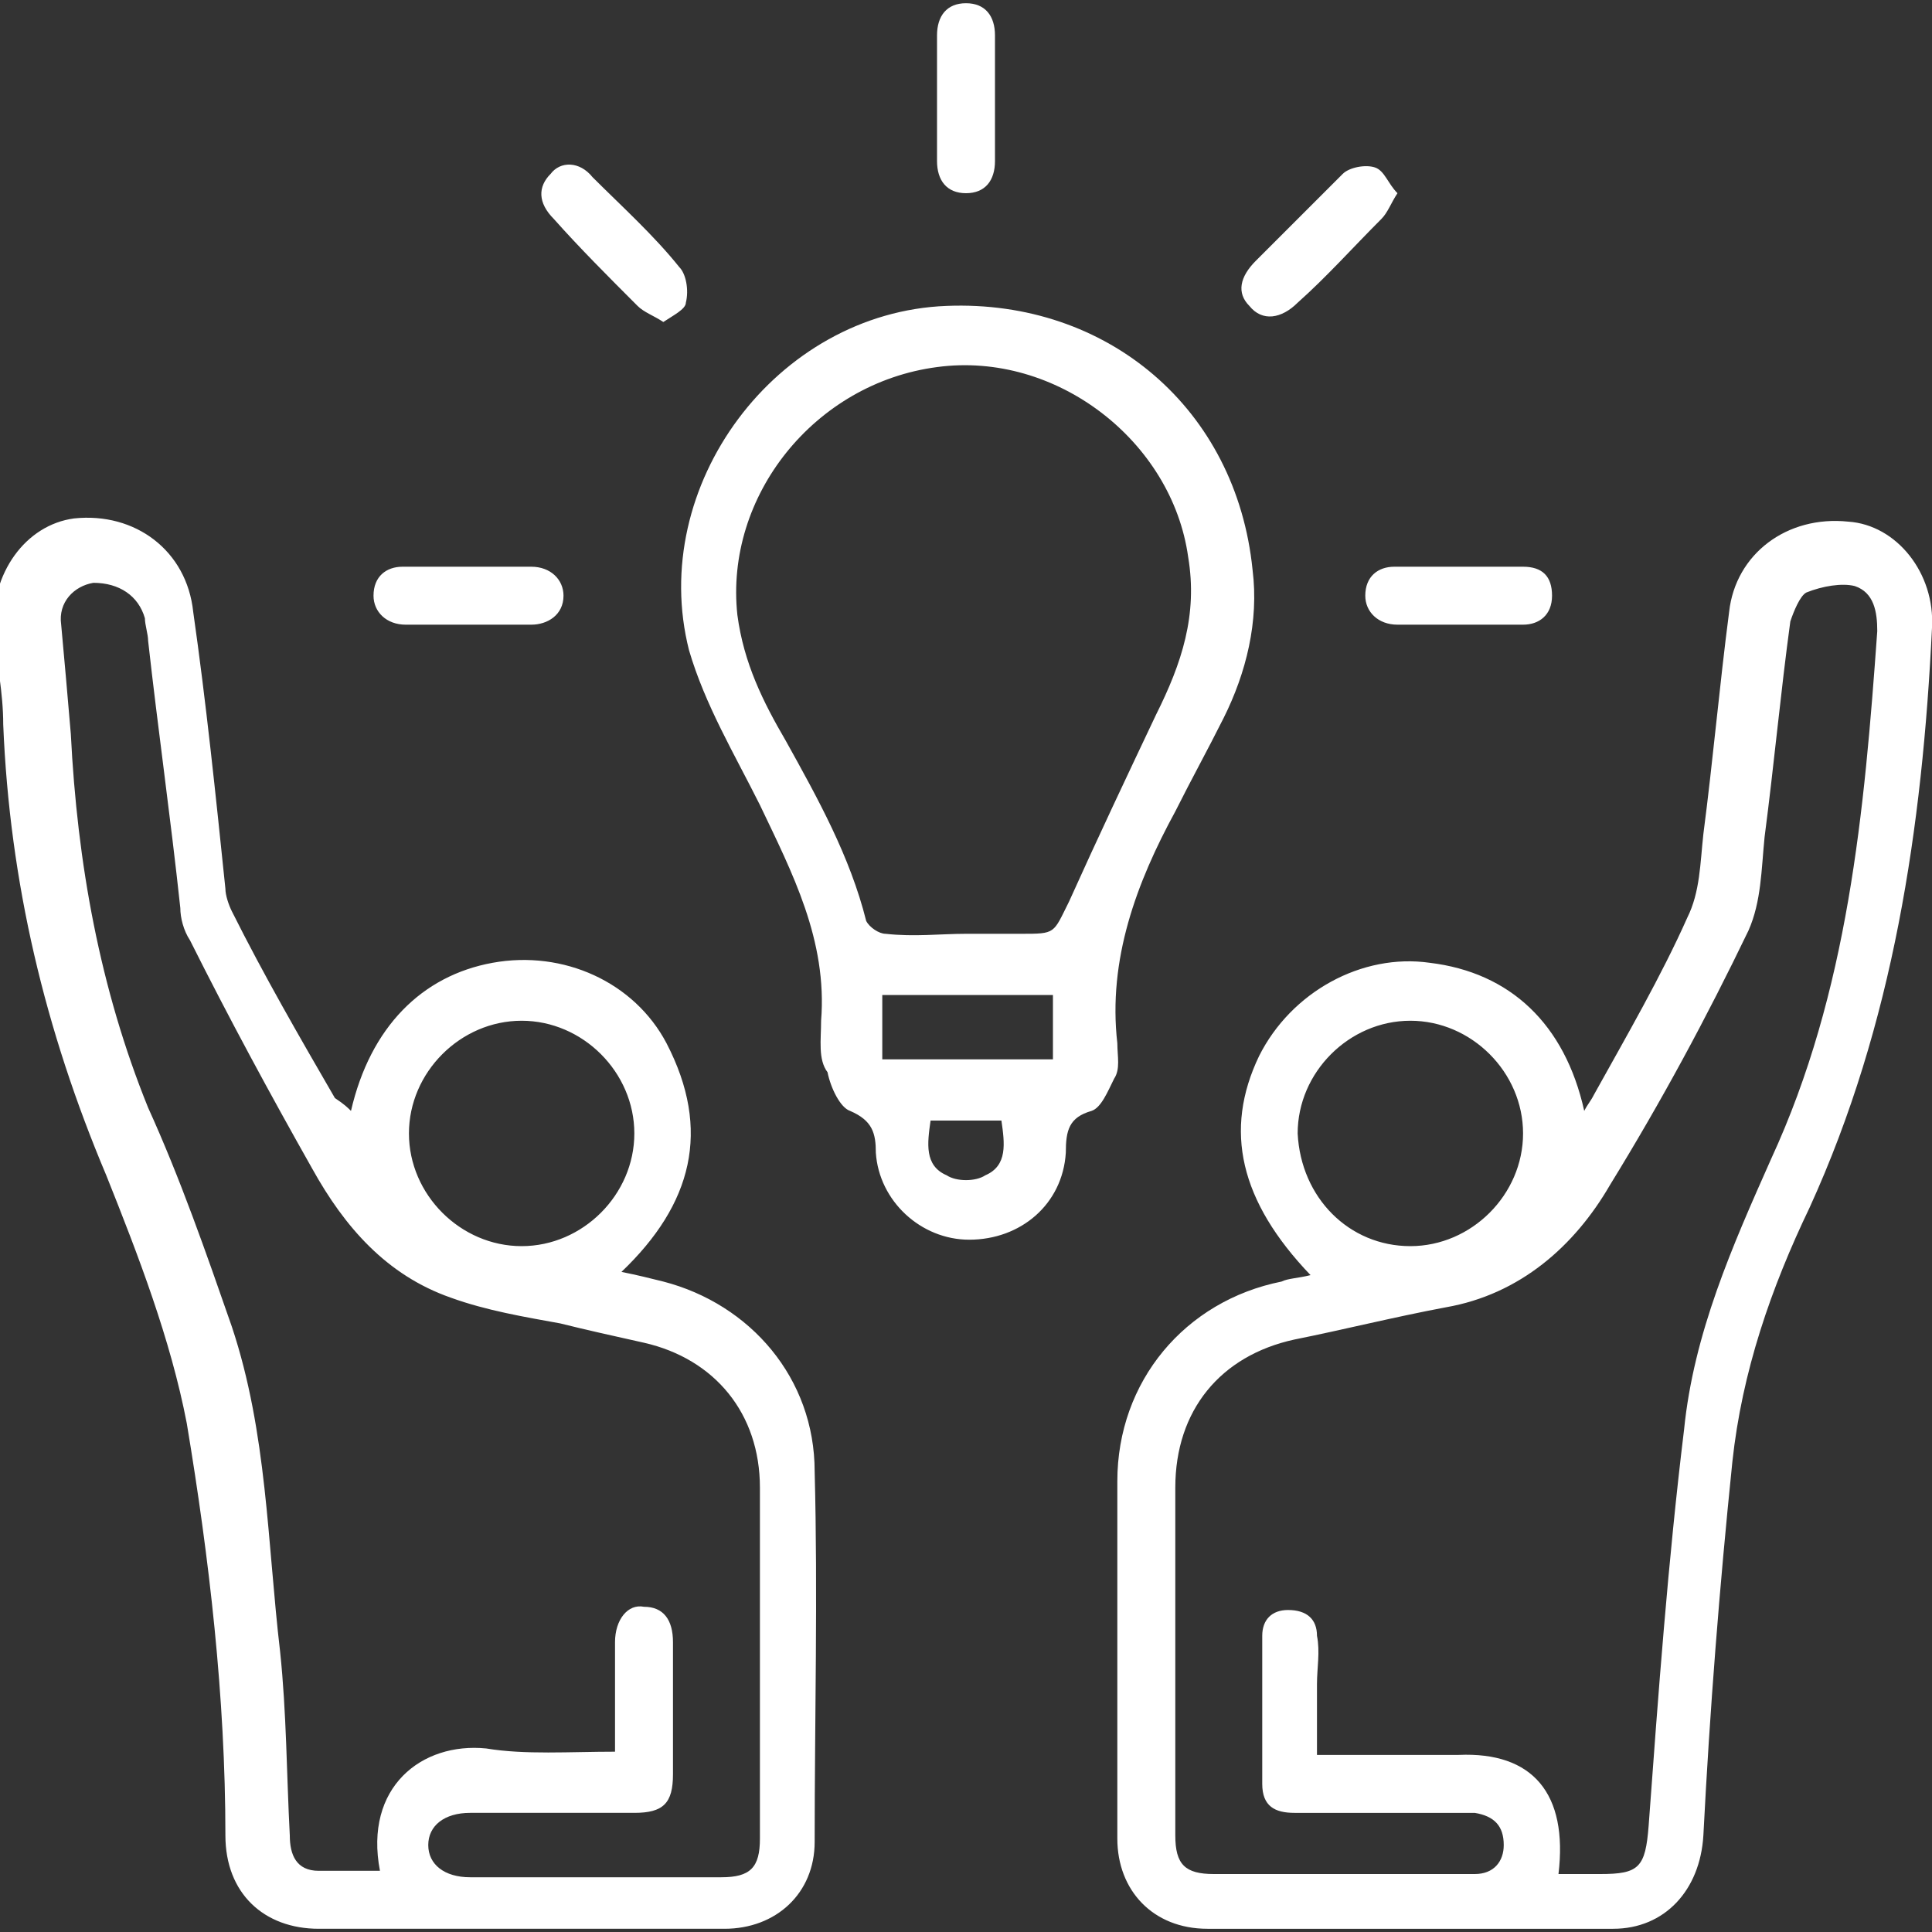
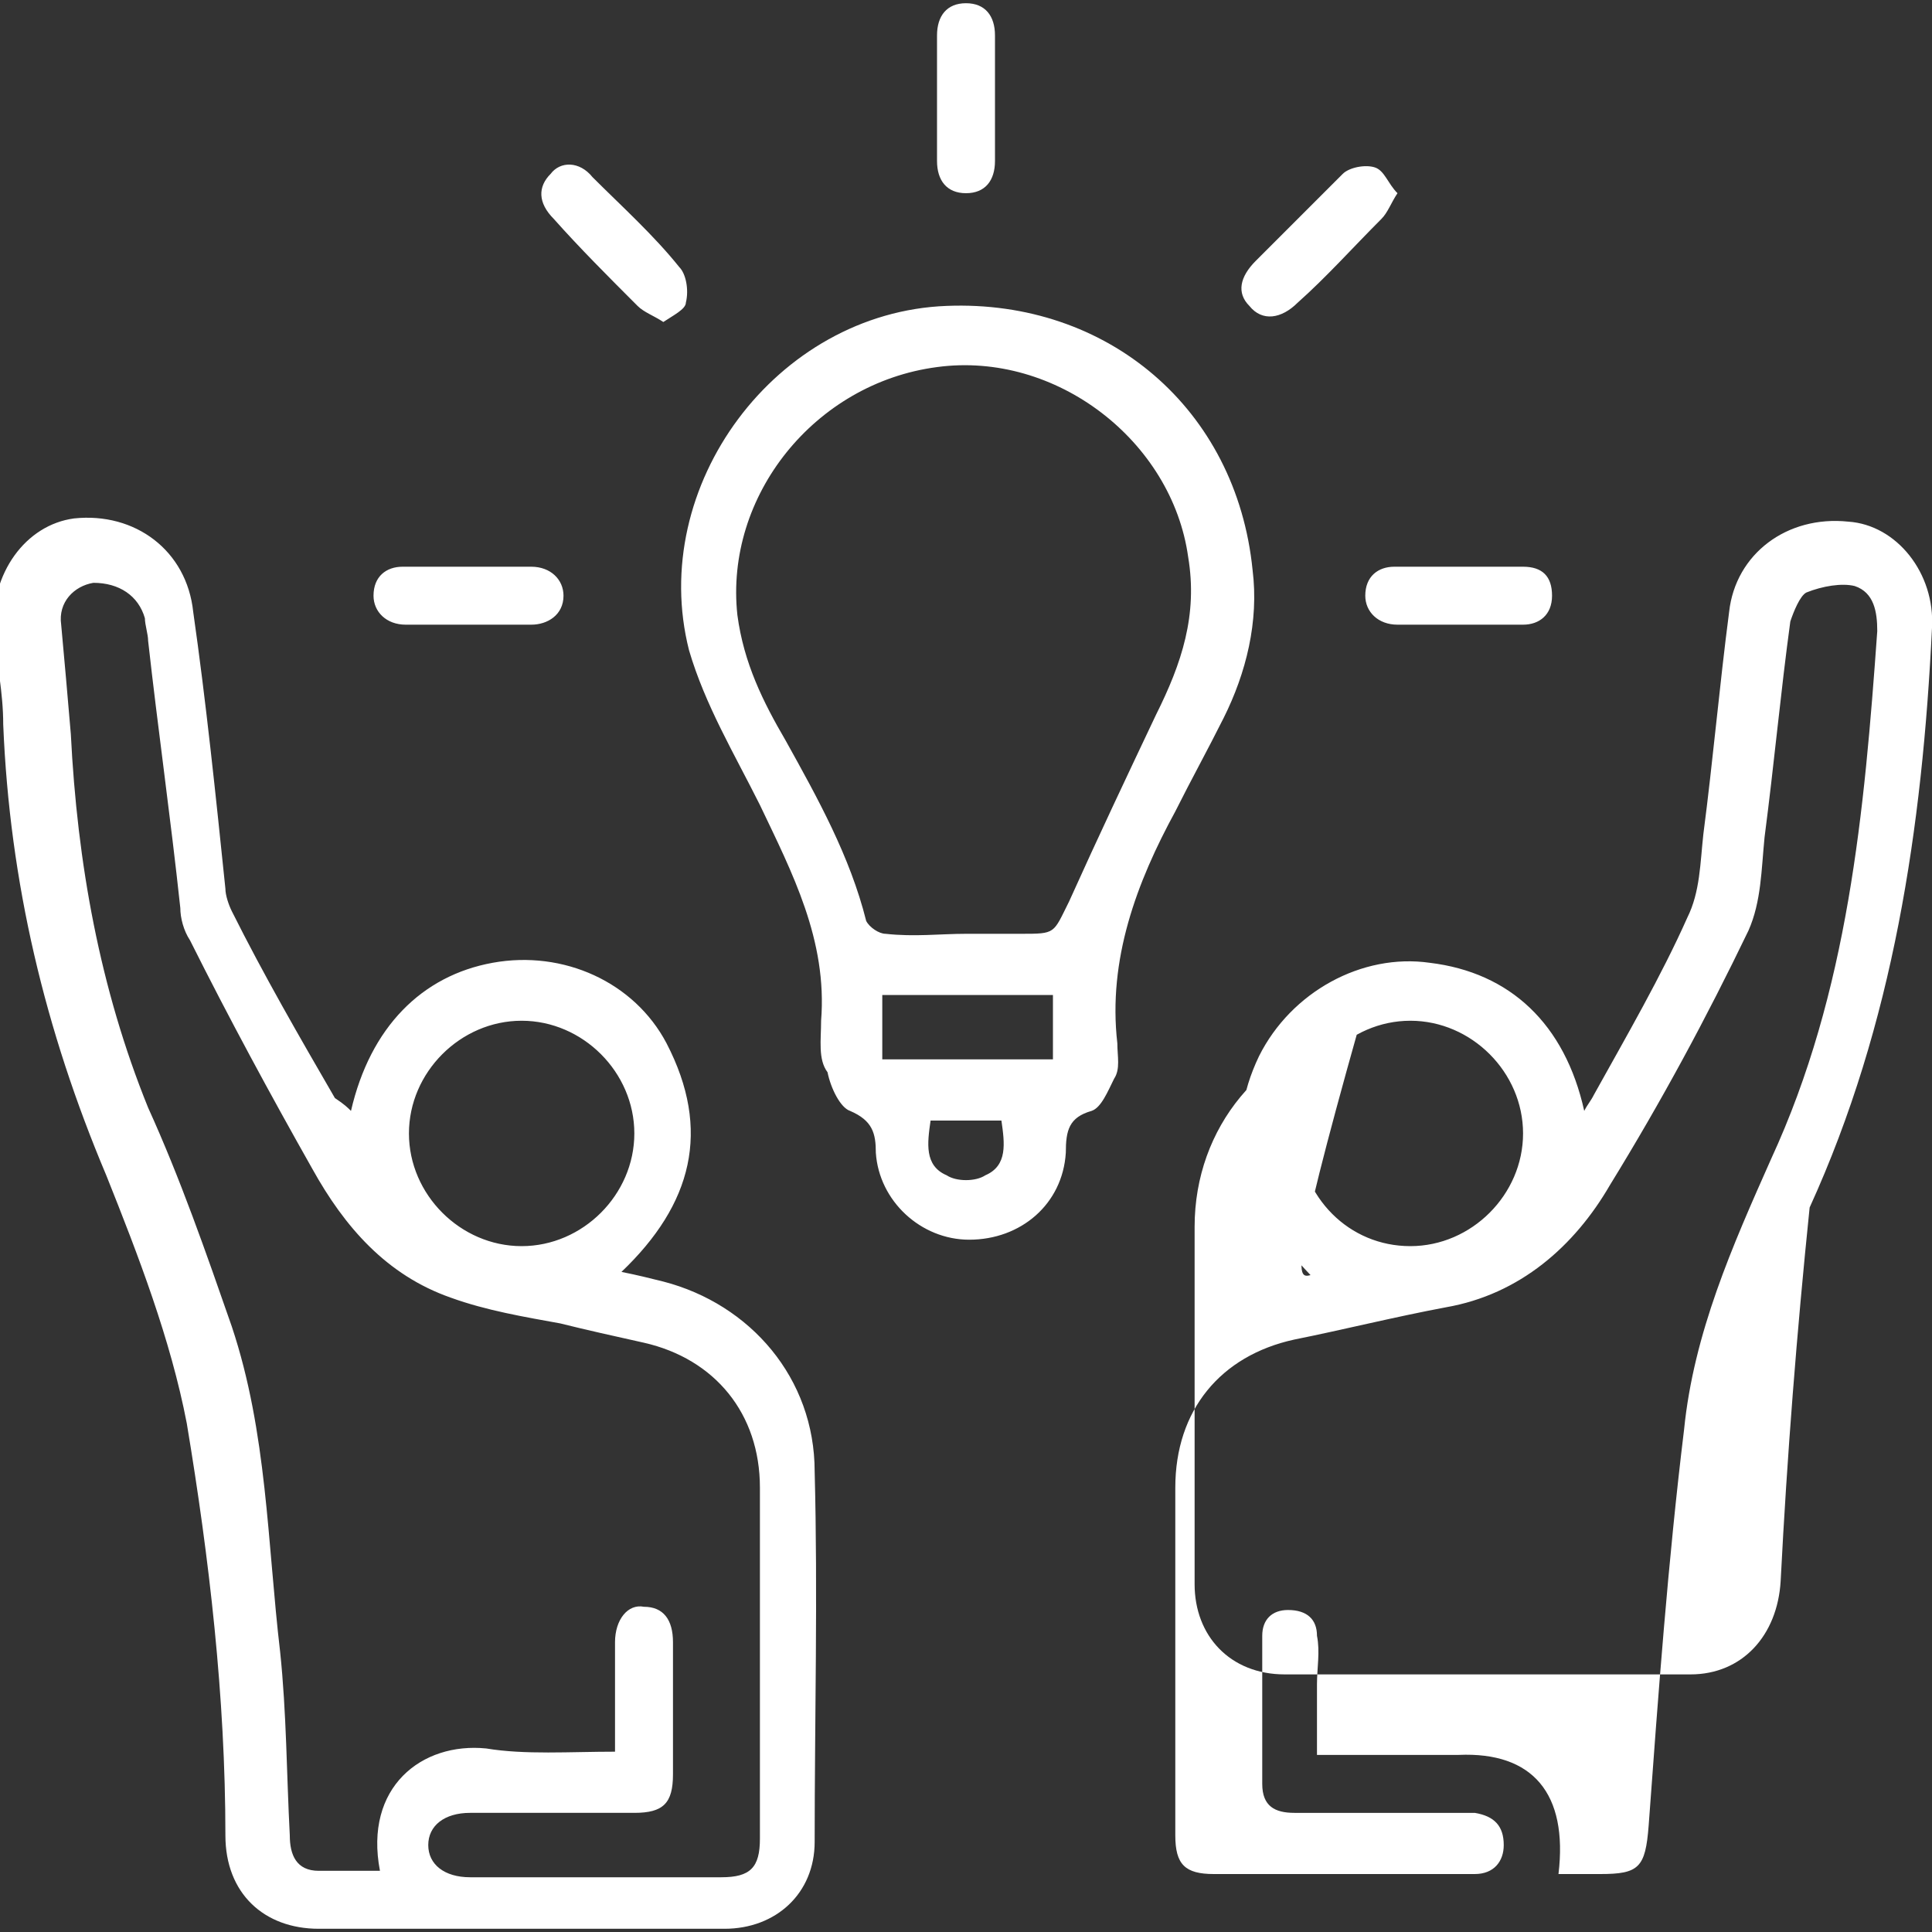
<svg xmlns="http://www.w3.org/2000/svg" version="1.1" id="Layer_1" x="0px" y="0px" viewBox="0 0 60 60" style="enable-background:new 0 0 60 60;" xml:space="preserve">
  <rect x="0" y="0" width="60" height="60" fill="#333333" stroke="none" />
  <style type="text/css">
	.st0{fill:#FFFFFF;}
</style>
-   <path class="st0" d="M10.9,34.5c0.6-2.6,2.2-4.2,4.4-4.6c2.2-0.4,4.4,0.6,5.4,2.5c1.4,2.7,0.8,5-1.4,7.1c0.5,0.1,0.9,0.2,1.3,0.3  c2.7,0.7,4.7,3,4.7,5.9c0.1,3.8,0,7.7,0,11.5c0,1.6-1.2,2.7-2.8,2.7c-4.2,0-8.4,0-12.6,0c-1.7,0-2.9-1.1-2.9-2.9  c0-4.3-0.5-8.6-1.2-12.8c-0.5-2.6-1.5-5.2-2.5-7.7c-1.9-4.5-3-9.1-3.2-14c0-1-0.2-1.9-0.3-2.9c-0.1-1.8,1-3.3,2.5-3.5  c1.9-0.2,3.5,1,3.7,2.9c0.4,2.8,0.7,5.7,1,8.6c0,0.2,0.1,0.5,0.2,0.7c1,2,2.1,3.9,3.2,5.8C10.7,34.3,10.8,34.4,10.9,34.5z   M19.1,54.4c0-1.2,0-2.3,0-3.4c0-0.7,0.4-1.2,0.9-1.1c0.6,0,0.9,0.4,0.9,1.1c0,1.4,0,2.7,0,4.1c0,0.9-0.3,1.2-1.2,1.2  c-1.7,0-3.4,0-5.1,0c-0.8,0-1.3,0.4-1.3,1c0,0.6,0.5,1,1.3,1c2.6,0,5.2,0,7.8,0c0.9,0,1.2-0.3,1.2-1.2c0-3.6,0-7.2,0-10.9  c0-2.3-1.4-4-3.6-4.5c-0.9-0.2-1.8-0.4-2.6-0.6c-1.1-0.2-2.3-0.4-3.4-0.8c-2-0.7-3.3-2.2-4.3-4c-1.3-2.3-2.6-4.7-3.8-7.1  c-0.2-0.3-0.3-0.7-0.3-1c-0.3-2.8-0.7-5.6-1-8.3c0-0.2-0.1-0.5-0.1-0.7c-0.2-0.7-0.8-1.1-1.6-1.1c-0.6,0.1-1.1,0.6-1,1.3  c0.1,1.1,0.2,2.2,0.3,3.4c0.2,4,0.9,7.9,2.4,11.6c1,2.2,1.8,4.5,2.6,6.8c1.1,3.3,1.1,6.7,1.5,10.1c0.2,1.9,0.2,3.8,0.3,5.7  c0,0.6,0.2,1.1,0.9,1.1c0.6,0,1.2,0,1.9,0c-0.5-2.6,1.3-4,3.3-3.8C16.3,54.5,17.7,54.4,19.1,54.4z M16.2,38.7c1.9,0,3.5-1.6,3.5-3.5  c0-1.9-1.6-3.5-3.5-3.5c-1.9,0-3.5,1.6-3.5,3.5S14.3,38.7,16.2,38.7z M40.7,39.6c-2.2-2.3-2.7-4.5-1.6-6.8c1-2,3.2-3.2,5.3-2.9  c2.5,0.3,4.2,1.9,4.8,4.6c0.1-0.2,0.2-0.3,0.3-0.5c1-1.8,2.1-3.7,2.9-5.5c0.4-0.8,0.4-1.7,0.5-2.6c0.3-2.3,0.5-4.6,0.8-6.9  c0.2-1.8,1.8-3,3.7-2.8c1.5,0.1,2.7,1.6,2.6,3.3c-0.3,6.2-1.2,12.3-3.8,18c-1.2,2.5-2.1,5.1-2.4,7.9c-0.4,3.9-0.7,7.7-0.9,11.6  c-0.1,1.7-1.2,2.9-2.8,2.9c-4.2,0-8.4,0-12.6,0c-1.7,0-2.8-1.2-2.8-2.8c0-3.7,0-7.4,0-11.1c0-3.1,2.1-5.6,5.1-6.2  C40,39.7,40.3,39.7,40.7,39.6z M48.4,58.2c0.5,0,0.9,0,1.3,0c1.2,0,1.4-0.2,1.5-1.5c0.3-4.1,0.6-8.2,1.1-12.3c0.3-3,1.5-5.7,2.7-8.4  c2.4-5.2,2.9-10.8,3.3-16.4c0-0.6-0.1-1.2-0.7-1.4c-0.4-0.1-1,0-1.5,0.2c-0.2,0.1-0.4,0.6-0.5,0.9c-0.3,2.2-0.5,4.4-0.8,6.7  c-0.1,1-0.1,2-0.5,2.9c-1.3,2.7-2.7,5.3-4.3,7.9c-1.1,1.9-2.8,3.4-5.1,3.8c-1.6,0.3-3.2,0.7-4.7,1c-2.3,0.5-3.7,2.2-3.7,4.6  c0,3.6,0,7.2,0,10.8c0,0.9,0.3,1.2,1.2,1.2c2.1,0,4.3,0,6.4,0c0.6,0,1.1,0,1.7,0c0.6,0,0.9-0.4,0.9-0.9c0-0.6-0.3-0.9-0.9-1  c-0.2,0-0.4,0-0.6,0c-1.7,0-3.3,0-5,0c-0.6,0-1-0.2-1-0.9c0-1.5,0-3.1,0-4.6c0-0.5,0.3-0.8,0.8-0.8c0.6,0,0.9,0.3,0.9,0.8  c0.1,0.5,0,1,0,1.5c0,0.7,0,1.5,0,2.2c0.8,0,1.5,0,2.3,0s1.4,0,2.1,0C47.6,54.4,48.7,55.7,48.4,58.2z M43.8,38.7  c1.9,0,3.5-1.6,3.5-3.5c0-1.9-1.6-3.5-3.5-3.5c-1.9,0-3.5,1.6-3.5,3.5C40.4,37.2,41.9,38.7,43.8,38.7z M25.5,31.7  c0.2-2.5-0.9-4.6-1.9-6.7c-0.8-1.6-1.7-3.1-2.2-4.8c-1.3-5.1,2.7-10.5,8-10.7c5-0.2,9,3.2,9.5,8.2c0.2,1.6-0.2,3.2-0.9,4.6  c-0.5,1-1,1.9-1.5,2.9c-1.2,2.2-2.1,4.6-1.8,7.2c0,0.4,0.1,0.8-0.1,1.1c-0.2,0.4-0.4,0.9-0.7,1c-0.7,0.2-0.8,0.6-0.8,1.3  c-0.1,1.6-1.4,2.7-3,2.7c-1.5,0-2.8-1.2-2.9-2.7c0-0.6-0.1-1-0.8-1.3c-0.3-0.1-0.6-0.7-0.7-1.2C25.4,32.9,25.5,32.3,25.5,31.7z   M30,29c0.6,0,1.2,0,1.7,0c1.1,0,1,0,1.5-1c0.9-2,1.8-3.9,2.7-5.8c0.8-1.6,1.3-3.1,1-4.9c-0.5-3.6-4.1-6.4-7.8-5.9  c-3.8,0.5-6.6,4-6.2,7.7c0.2,1.5,0.8,2.7,1.5,3.9c1,1.8,2,3.6,2.5,5.6c0.1,0.2,0.4,0.4,0.6,0.4C28.4,29.1,29.2,29,30,29z M27.4,32.9  c1.8,0,3.5,0,5.3,0c0-0.7,0-1.3,0-2c-1.8,0-3.5,0-5.3,0C27.4,31.6,27.4,32.2,27.4,32.9z M28.9,34.8c-0.1,0.7-0.2,1.4,0.5,1.7  c0.3,0.2,0.9,0.2,1.2,0c0.7-0.3,0.6-1,0.5-1.7C30.3,34.8,29.6,34.8,28.9,34.8z M14.5,19.4c-0.6,0-1.3,0-1.9,0c-0.6,0-1-0.4-1-0.9  c0-0.6,0.4-0.9,0.9-0.9c1.3,0,2.6,0,4,0c0.6,0,1,0.4,1,0.9c0,0.6-0.5,0.9-1,0.9C15.9,19.4,15.2,19.4,14.5,19.4z M45.3,19.4  c-0.6,0-1.3,0-1.9,0c-0.6,0-1-0.4-1-0.9c0-0.6,0.4-0.9,0.9-0.9c1.3,0,2.7,0,4,0c0.6,0,0.9,0.3,0.9,0.9c0,0.6-0.4,0.9-0.9,0.9  C46.7,19.4,46,19.4,45.3,19.4z M30.9,3c0,0.7,0,1.3,0,2c0,0.6-0.3,1-0.9,1c-0.6,0-0.9-0.4-0.9-1c0-1.3,0-2.6,0-3.9  c0-0.6,0.3-1,0.9-1c0.6,0,0.9,0.4,0.9,1C30.9,1.6,30.9,2.3,30.9,3z M20.6,10c-0.3-0.2-0.6-0.3-0.8-0.5c-0.9-0.9-1.8-1.8-2.6-2.7  c-0.5-0.5-0.5-1-0.1-1.4C17.4,5,18,5,18.4,5.5c0.9,0.9,1.9,1.8,2.7,2.8c0.2,0.2,0.3,0.7,0.2,1.1C21.3,9.6,20.9,9.8,20.6,10z M43.4,6  c-0.2,0.3-0.3,0.6-0.5,0.8c-0.9,0.9-1.7,1.8-2.6,2.6c-0.5,0.5-1.1,0.6-1.5,0.1c-0.4-0.4-0.3-0.9,0.2-1.4c0.9-0.9,1.8-1.8,2.7-2.7  c0.2-0.2,0.7-0.3,1-0.2C43,5.3,43.1,5.7,43.4,6z" />
+   <path class="st0" d="M10.9,34.5c0.6-2.6,2.2-4.2,4.4-4.6c2.2-0.4,4.4,0.6,5.4,2.5c1.4,2.7,0.8,5-1.4,7.1c0.5,0.1,0.9,0.2,1.3,0.3  c2.7,0.7,4.7,3,4.7,5.9c0.1,3.8,0,7.7,0,11.5c0,1.6-1.2,2.7-2.8,2.7c-4.2,0-8.4,0-12.6,0c-1.7,0-2.9-1.1-2.9-2.9  c0-4.3-0.5-8.6-1.2-12.8c-0.5-2.6-1.5-5.2-2.5-7.7c-1.9-4.5-3-9.1-3.2-14c0-1-0.2-1.9-0.3-2.9c-0.1-1.8,1-3.3,2.5-3.5  c1.9-0.2,3.5,1,3.7,2.9c0.4,2.8,0.7,5.7,1,8.6c0,0.2,0.1,0.5,0.2,0.7c1,2,2.1,3.9,3.2,5.8C10.7,34.3,10.8,34.4,10.9,34.5z   M19.1,54.4c0-1.2,0-2.3,0-3.4c0-0.7,0.4-1.2,0.9-1.1c0.6,0,0.9,0.4,0.9,1.1c0,1.4,0,2.7,0,4.1c0,0.9-0.3,1.2-1.2,1.2  c-1.7,0-3.4,0-5.1,0c-0.8,0-1.3,0.4-1.3,1c0,0.6,0.5,1,1.3,1c2.6,0,5.2,0,7.8,0c0.9,0,1.2-0.3,1.2-1.2c0-3.6,0-7.2,0-10.9  c0-2.3-1.4-4-3.6-4.5c-0.9-0.2-1.8-0.4-2.6-0.6c-1.1-0.2-2.3-0.4-3.4-0.8c-2-0.7-3.3-2.2-4.3-4c-1.3-2.3-2.6-4.7-3.8-7.1  c-0.2-0.3-0.3-0.7-0.3-1c-0.3-2.8-0.7-5.6-1-8.3c0-0.2-0.1-0.5-0.1-0.7c-0.2-0.7-0.8-1.1-1.6-1.1c-0.6,0.1-1.1,0.6-1,1.3  c0.1,1.1,0.2,2.2,0.3,3.4c0.2,4,0.9,7.9,2.4,11.6c1,2.2,1.8,4.5,2.6,6.8c1.1,3.3,1.1,6.7,1.5,10.1c0.2,1.9,0.2,3.8,0.3,5.7  c0,0.6,0.2,1.1,0.9,1.1c0.6,0,1.2,0,1.9,0c-0.5-2.6,1.3-4,3.3-3.8C16.3,54.5,17.7,54.4,19.1,54.4z M16.2,38.7c1.9,0,3.5-1.6,3.5-3.5  c0-1.9-1.6-3.5-3.5-3.5c-1.9,0-3.5,1.6-3.5,3.5S14.3,38.7,16.2,38.7z M40.7,39.6c-2.2-2.3-2.7-4.5-1.6-6.8c1-2,3.2-3.2,5.3-2.9  c2.5,0.3,4.2,1.9,4.8,4.6c0.1-0.2,0.2-0.3,0.3-0.5c1-1.8,2.1-3.7,2.9-5.5c0.4-0.8,0.4-1.7,0.5-2.6c0.3-2.3,0.5-4.6,0.8-6.9  c0.2-1.8,1.8-3,3.7-2.8c1.5,0.1,2.7,1.6,2.6,3.3c-0.3,6.2-1.2,12.3-3.8,18c-0.4,3.9-0.7,7.7-0.9,11.6  c-0.1,1.7-1.2,2.9-2.8,2.9c-4.2,0-8.4,0-12.6,0c-1.7,0-2.8-1.2-2.8-2.8c0-3.7,0-7.4,0-11.1c0-3.1,2.1-5.6,5.1-6.2  C40,39.7,40.3,39.7,40.7,39.6z M48.4,58.2c0.5,0,0.9,0,1.3,0c1.2,0,1.4-0.2,1.5-1.5c0.3-4.1,0.6-8.2,1.1-12.3c0.3-3,1.5-5.7,2.7-8.4  c2.4-5.2,2.9-10.8,3.3-16.4c0-0.6-0.1-1.2-0.7-1.4c-0.4-0.1-1,0-1.5,0.2c-0.2,0.1-0.4,0.6-0.5,0.9c-0.3,2.2-0.5,4.4-0.8,6.7  c-0.1,1-0.1,2-0.5,2.9c-1.3,2.7-2.7,5.3-4.3,7.9c-1.1,1.9-2.8,3.4-5.1,3.8c-1.6,0.3-3.2,0.7-4.7,1c-2.3,0.5-3.7,2.2-3.7,4.6  c0,3.6,0,7.2,0,10.8c0,0.9,0.3,1.2,1.2,1.2c2.1,0,4.3,0,6.4,0c0.6,0,1.1,0,1.7,0c0.6,0,0.9-0.4,0.9-0.9c0-0.6-0.3-0.9-0.9-1  c-0.2,0-0.4,0-0.6,0c-1.7,0-3.3,0-5,0c-0.6,0-1-0.2-1-0.9c0-1.5,0-3.1,0-4.6c0-0.5,0.3-0.8,0.8-0.8c0.6,0,0.9,0.3,0.9,0.8  c0.1,0.5,0,1,0,1.5c0,0.7,0,1.5,0,2.2c0.8,0,1.5,0,2.3,0s1.4,0,2.1,0C47.6,54.4,48.7,55.7,48.4,58.2z M43.8,38.7  c1.9,0,3.5-1.6,3.5-3.5c0-1.9-1.6-3.5-3.5-3.5c-1.9,0-3.5,1.6-3.5,3.5C40.4,37.2,41.9,38.7,43.8,38.7z M25.5,31.7  c0.2-2.5-0.9-4.6-1.9-6.7c-0.8-1.6-1.7-3.1-2.2-4.8c-1.3-5.1,2.7-10.5,8-10.7c5-0.2,9,3.2,9.5,8.2c0.2,1.6-0.2,3.2-0.9,4.6  c-0.5,1-1,1.9-1.5,2.9c-1.2,2.2-2.1,4.6-1.8,7.2c0,0.4,0.1,0.8-0.1,1.1c-0.2,0.4-0.4,0.9-0.7,1c-0.7,0.2-0.8,0.6-0.8,1.3  c-0.1,1.6-1.4,2.7-3,2.7c-1.5,0-2.8-1.2-2.9-2.7c0-0.6-0.1-1-0.8-1.3c-0.3-0.1-0.6-0.7-0.7-1.2C25.4,32.9,25.5,32.3,25.5,31.7z   M30,29c0.6,0,1.2,0,1.7,0c1.1,0,1,0,1.5-1c0.9-2,1.8-3.9,2.7-5.8c0.8-1.6,1.3-3.1,1-4.9c-0.5-3.6-4.1-6.4-7.8-5.9  c-3.8,0.5-6.6,4-6.2,7.7c0.2,1.5,0.8,2.7,1.5,3.9c1,1.8,2,3.6,2.5,5.6c0.1,0.2,0.4,0.4,0.6,0.4C28.4,29.1,29.2,29,30,29z M27.4,32.9  c1.8,0,3.5,0,5.3,0c0-0.7,0-1.3,0-2c-1.8,0-3.5,0-5.3,0C27.4,31.6,27.4,32.2,27.4,32.9z M28.9,34.8c-0.1,0.7-0.2,1.4,0.5,1.7  c0.3,0.2,0.9,0.2,1.2,0c0.7-0.3,0.6-1,0.5-1.7C30.3,34.8,29.6,34.8,28.9,34.8z M14.5,19.4c-0.6,0-1.3,0-1.9,0c-0.6,0-1-0.4-1-0.9  c0-0.6,0.4-0.9,0.9-0.9c1.3,0,2.6,0,4,0c0.6,0,1,0.4,1,0.9c0,0.6-0.5,0.9-1,0.9C15.9,19.4,15.2,19.4,14.5,19.4z M45.3,19.4  c-0.6,0-1.3,0-1.9,0c-0.6,0-1-0.4-1-0.9c0-0.6,0.4-0.9,0.9-0.9c1.3,0,2.7,0,4,0c0.6,0,0.9,0.3,0.9,0.9c0,0.6-0.4,0.9-0.9,0.9  C46.7,19.4,46,19.4,45.3,19.4z M30.9,3c0,0.7,0,1.3,0,2c0,0.6-0.3,1-0.9,1c-0.6,0-0.9-0.4-0.9-1c0-1.3,0-2.6,0-3.9  c0-0.6,0.3-1,0.9-1c0.6,0,0.9,0.4,0.9,1C30.9,1.6,30.9,2.3,30.9,3z M20.6,10c-0.3-0.2-0.6-0.3-0.8-0.5c-0.9-0.9-1.8-1.8-2.6-2.7  c-0.5-0.5-0.5-1-0.1-1.4C17.4,5,18,5,18.4,5.5c0.9,0.9,1.9,1.8,2.7,2.8c0.2,0.2,0.3,0.7,0.2,1.1C21.3,9.6,20.9,9.8,20.6,10z M43.4,6  c-0.2,0.3-0.3,0.6-0.5,0.8c-0.9,0.9-1.7,1.8-2.6,2.6c-0.5,0.5-1.1,0.6-1.5,0.1c-0.4-0.4-0.3-0.9,0.2-1.4c0.9-0.9,1.8-1.8,2.7-2.7  c0.2-0.2,0.7-0.3,1-0.2C43,5.3,43.1,5.7,43.4,6z" />
</svg>